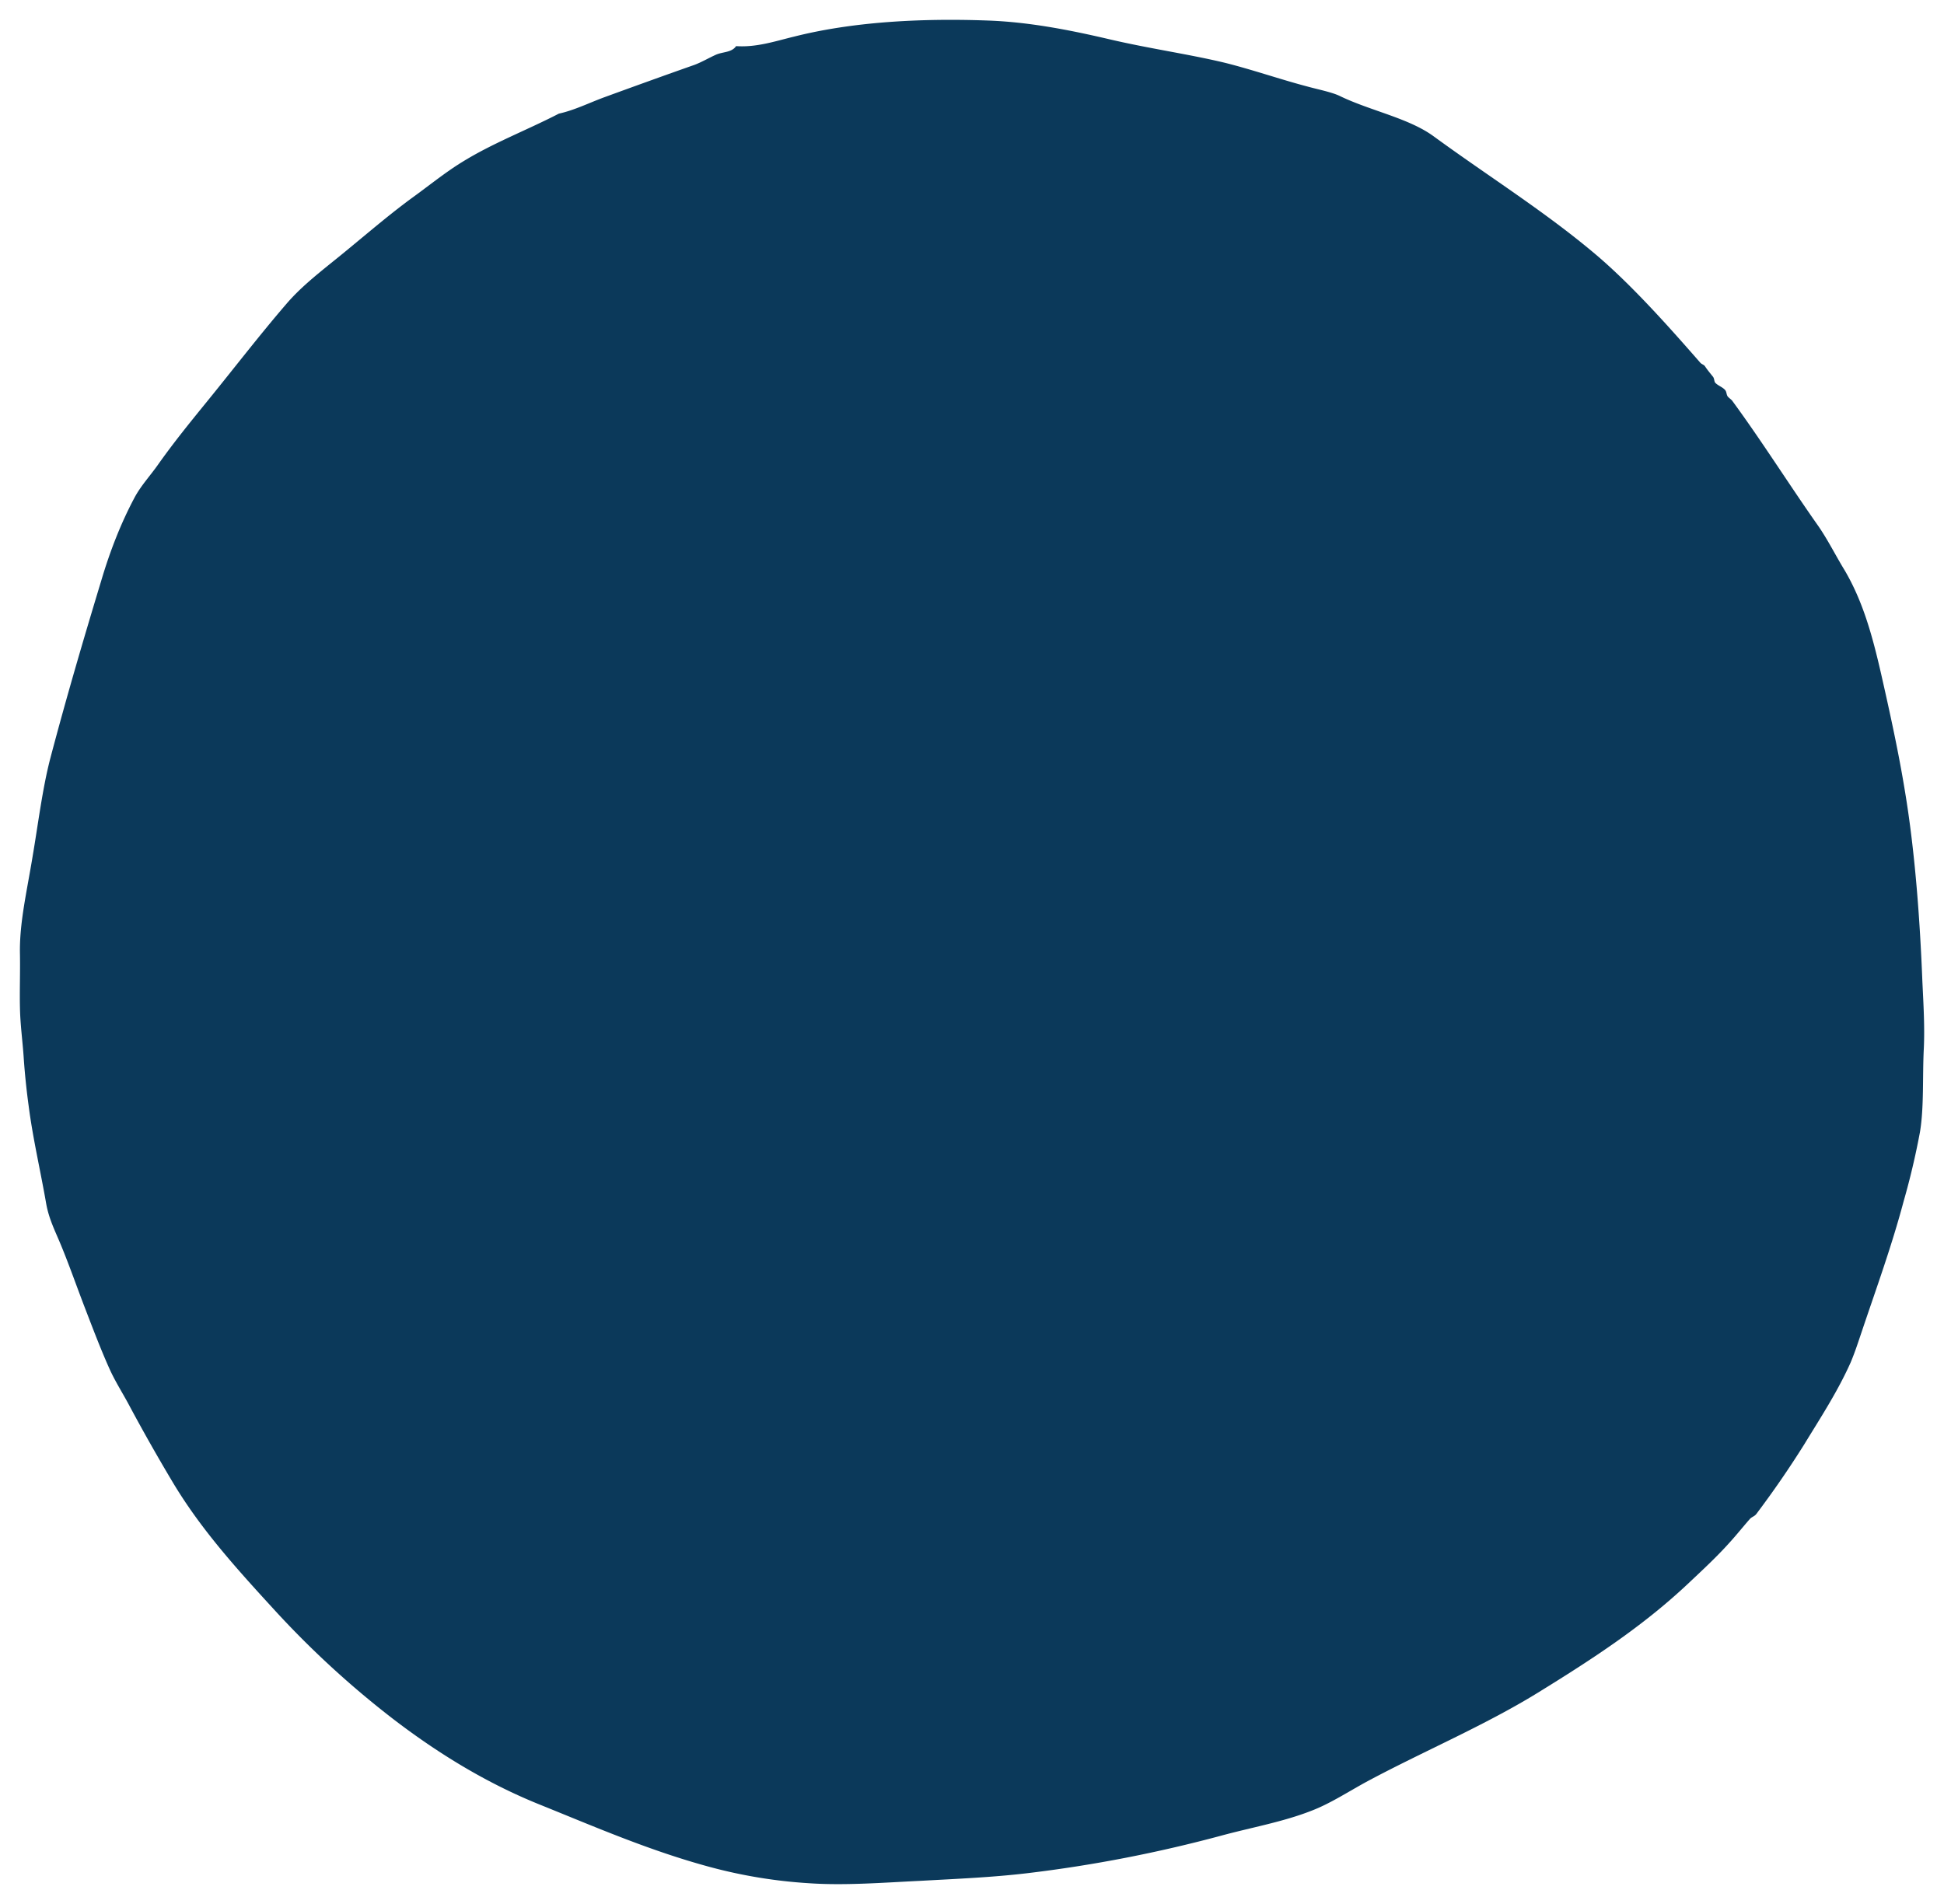
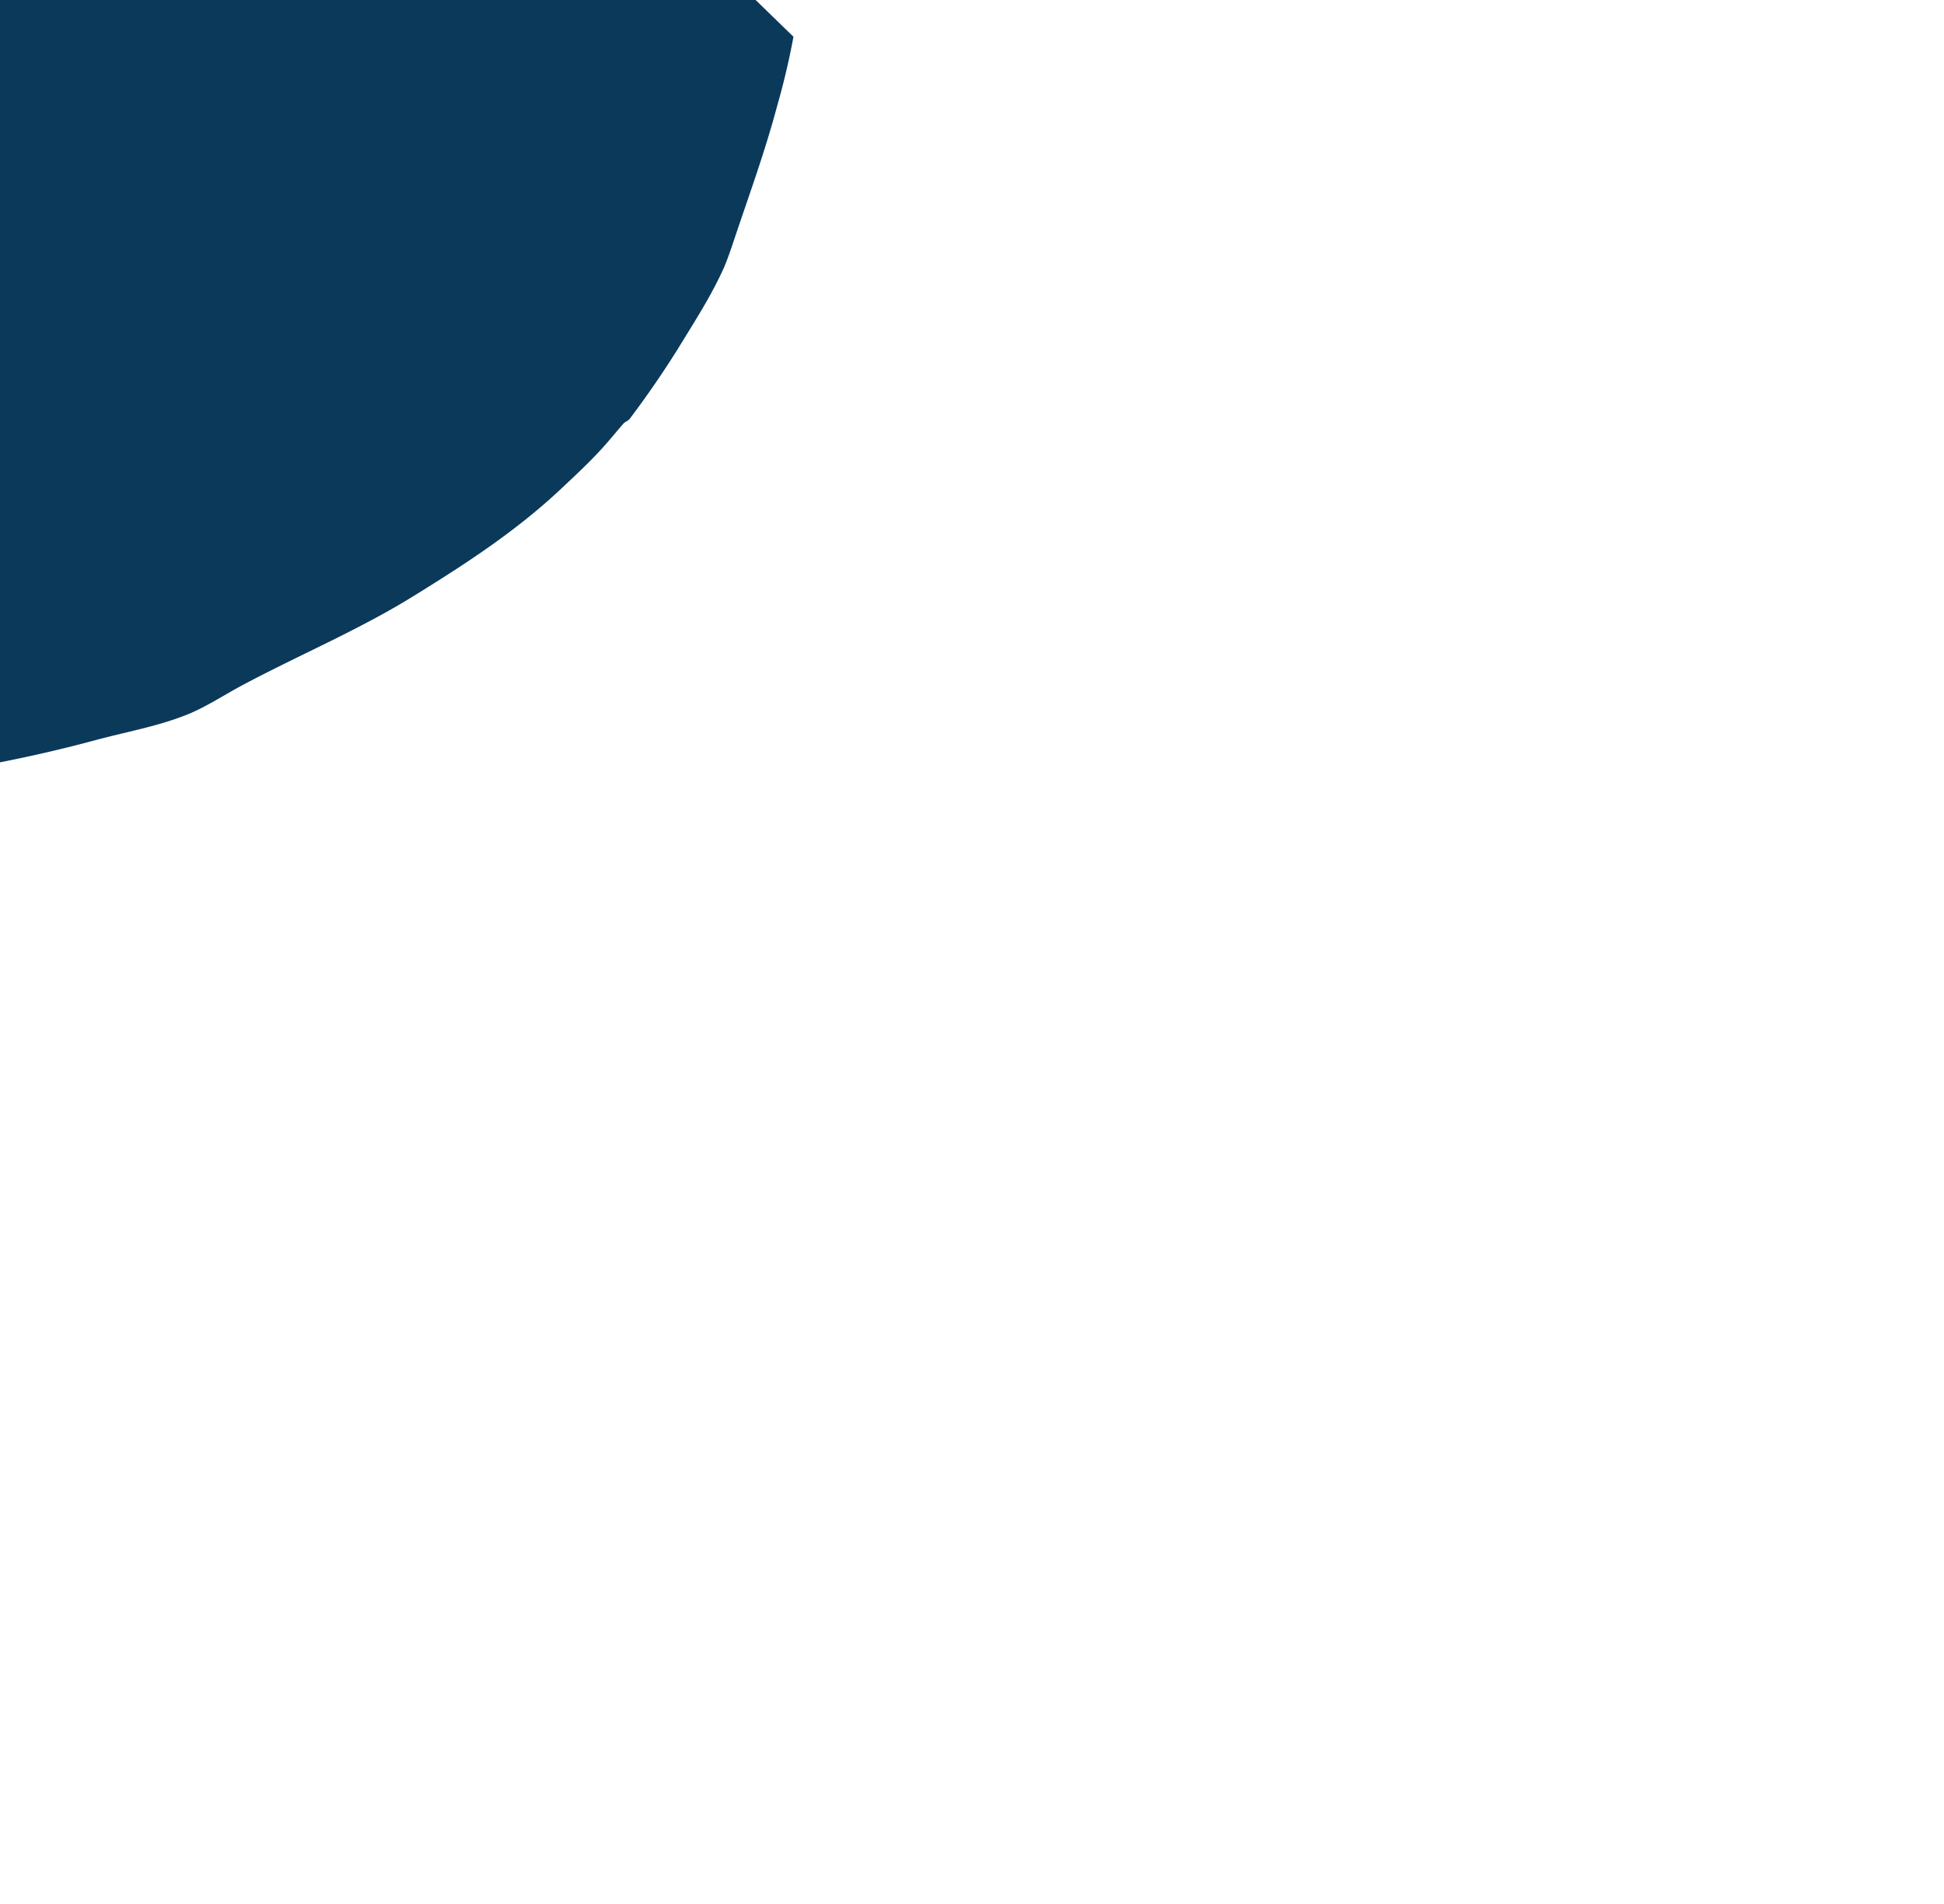
<svg xmlns="http://www.w3.org/2000/svg" viewBox="0 0 49 48">
  <g class="icon-blue" fill="#0b395a">
-     <path d="M20 .927c1.47-.375 3.188-.471 4.88-.41 1.04.035 2.07.236 3.075.471 1.004.236 2.008.376 2.916.594.67.166 1.4.419 2.061.593.282.079.652.149.855.253.766.367 1.718.55 2.343 1.004 1.41 1.03 2.828 1.911 4.123 3.01.908.777 1.815 1.799 2.6 2.697.034.044.096.053.123.096.07.105.132.175.193.253.044.044.036.123.062.158.07.078.194.113.256.192.035.043.026.104.061.157.035.043.097.078.124.122.748 1.02 1.444 2.13 2.158 3.142.247.357.44.75.67 1.125.449.768.687 1.606.916 2.61.22.969.44 1.972.599 2.95.255 1.527.379 3.246.44 4.8.027.567.062 1.151.036 1.693-.036.715.008 1.474-.097 2.103a18.855 18.855 0 0 1-.414 1.754c-.3 1.126-.688 2.19-1.049 3.264-.097.288-.176.532-.282.785-.326.733-.766 1.405-1.171 2.069a24.64 24.64 0 0 1-1.207 1.754c-.044.06-.106.07-.159.122-.176.2-.335.401-.51.593-.336.376-.706.716-1.076 1.065-1.136 1.065-2.396 1.885-3.77 2.732-1.348.829-2.881 1.475-4.282 2.225-.485.262-.943.567-1.427.75-.714.28-1.516.42-2.282.629-1.56.419-3.19.742-4.88.943-.882.104-1.754.14-2.697.192-.907.043-1.885.122-2.792.06a12.547 12.547 0 0 1-2.503-.41c-1.515-.41-2.854-.994-4.281-1.57-1.348-.542-2.564-1.292-3.674-2.139a23.489 23.489 0 0 1-3.04-2.792c-.968-1.056-1.858-2.042-2.563-3.23a47.708 47.708 0 0 1-1.048-1.85c-.168-.322-.362-.62-.511-.942-.23-.506-.45-1.09-.635-1.57-.202-.524-.387-1.057-.599-1.572-.15-.366-.308-.663-.379-1.064-.14-.812-.334-1.632-.44-2.453a18.322 18.322 0 0 1-.124-1.195c-.026-.42-.088-.847-.096-1.283-.01-.428.008-.882 0-1.353-.018-.777.176-1.588.317-2.452.14-.82.246-1.693.44-2.453.414-1.57.846-3.037 1.295-4.52.22-.742.494-1.44.828-2.069.159-.305.397-.558.6-.846.414-.585.836-1.1 1.268-1.632.66-.812 1.304-1.65 1.965-2.417.335-.393.749-.725 1.136-1.039.679-.541 1.348-1.135 2.027-1.632.422-.305.854-.655 1.268-.908.775-.48 1.612-.794 2.44-1.221.397-.088.758-.27 1.137-.41.767-.28 1.542-.56 2.282-.82.185-.07.361-.175.537-.254.176-.079.397-.052.511-.218.511.035.978-.122 1.445-.236z" />
+     <path d="M20 .927a18.855 18.855 0 0 1-.414 1.754c-.3 1.126-.688 2.19-1.049 3.264-.097.288-.176.532-.282.785-.326.733-.766 1.405-1.171 2.069a24.64 24.64 0 0 1-1.207 1.754c-.044.06-.106.07-.159.122-.176.2-.335.401-.51.593-.336.376-.706.716-1.076 1.065-1.136 1.065-2.396 1.885-3.77 2.732-1.348.829-2.881 1.475-4.282 2.225-.485.262-.943.567-1.427.75-.714.28-1.516.42-2.282.629-1.56.419-3.19.742-4.88.943-.882.104-1.754.14-2.697.192-.907.043-1.885.122-2.792.06a12.547 12.547 0 0 1-2.503-.41c-1.515-.41-2.854-.994-4.281-1.57-1.348-.542-2.564-1.292-3.674-2.139a23.489 23.489 0 0 1-3.04-2.792c-.968-1.056-1.858-2.042-2.563-3.23a47.708 47.708 0 0 1-1.048-1.85c-.168-.322-.362-.62-.511-.942-.23-.506-.45-1.09-.635-1.57-.202-.524-.387-1.057-.599-1.572-.15-.366-.308-.663-.379-1.064-.14-.812-.334-1.632-.44-2.453a18.322 18.322 0 0 1-.124-1.195c-.026-.42-.088-.847-.096-1.283-.01-.428.008-.882 0-1.353-.018-.777.176-1.588.317-2.452.14-.82.246-1.693.44-2.453.414-1.57.846-3.037 1.295-4.52.22-.742.494-1.44.828-2.069.159-.305.397-.558.6-.846.414-.585.836-1.1 1.268-1.632.66-.812 1.304-1.65 1.965-2.417.335-.393.749-.725 1.136-1.039.679-.541 1.348-1.135 2.027-1.632.422-.305.854-.655 1.268-.908.775-.48 1.612-.794 2.44-1.221.397-.088.758-.27 1.137-.41.767-.28 1.542-.56 2.282-.82.185-.07.361-.175.537-.254.176-.079.397-.052.511-.218.511.035.978-.122 1.445-.236z" />
  </g>
</svg>